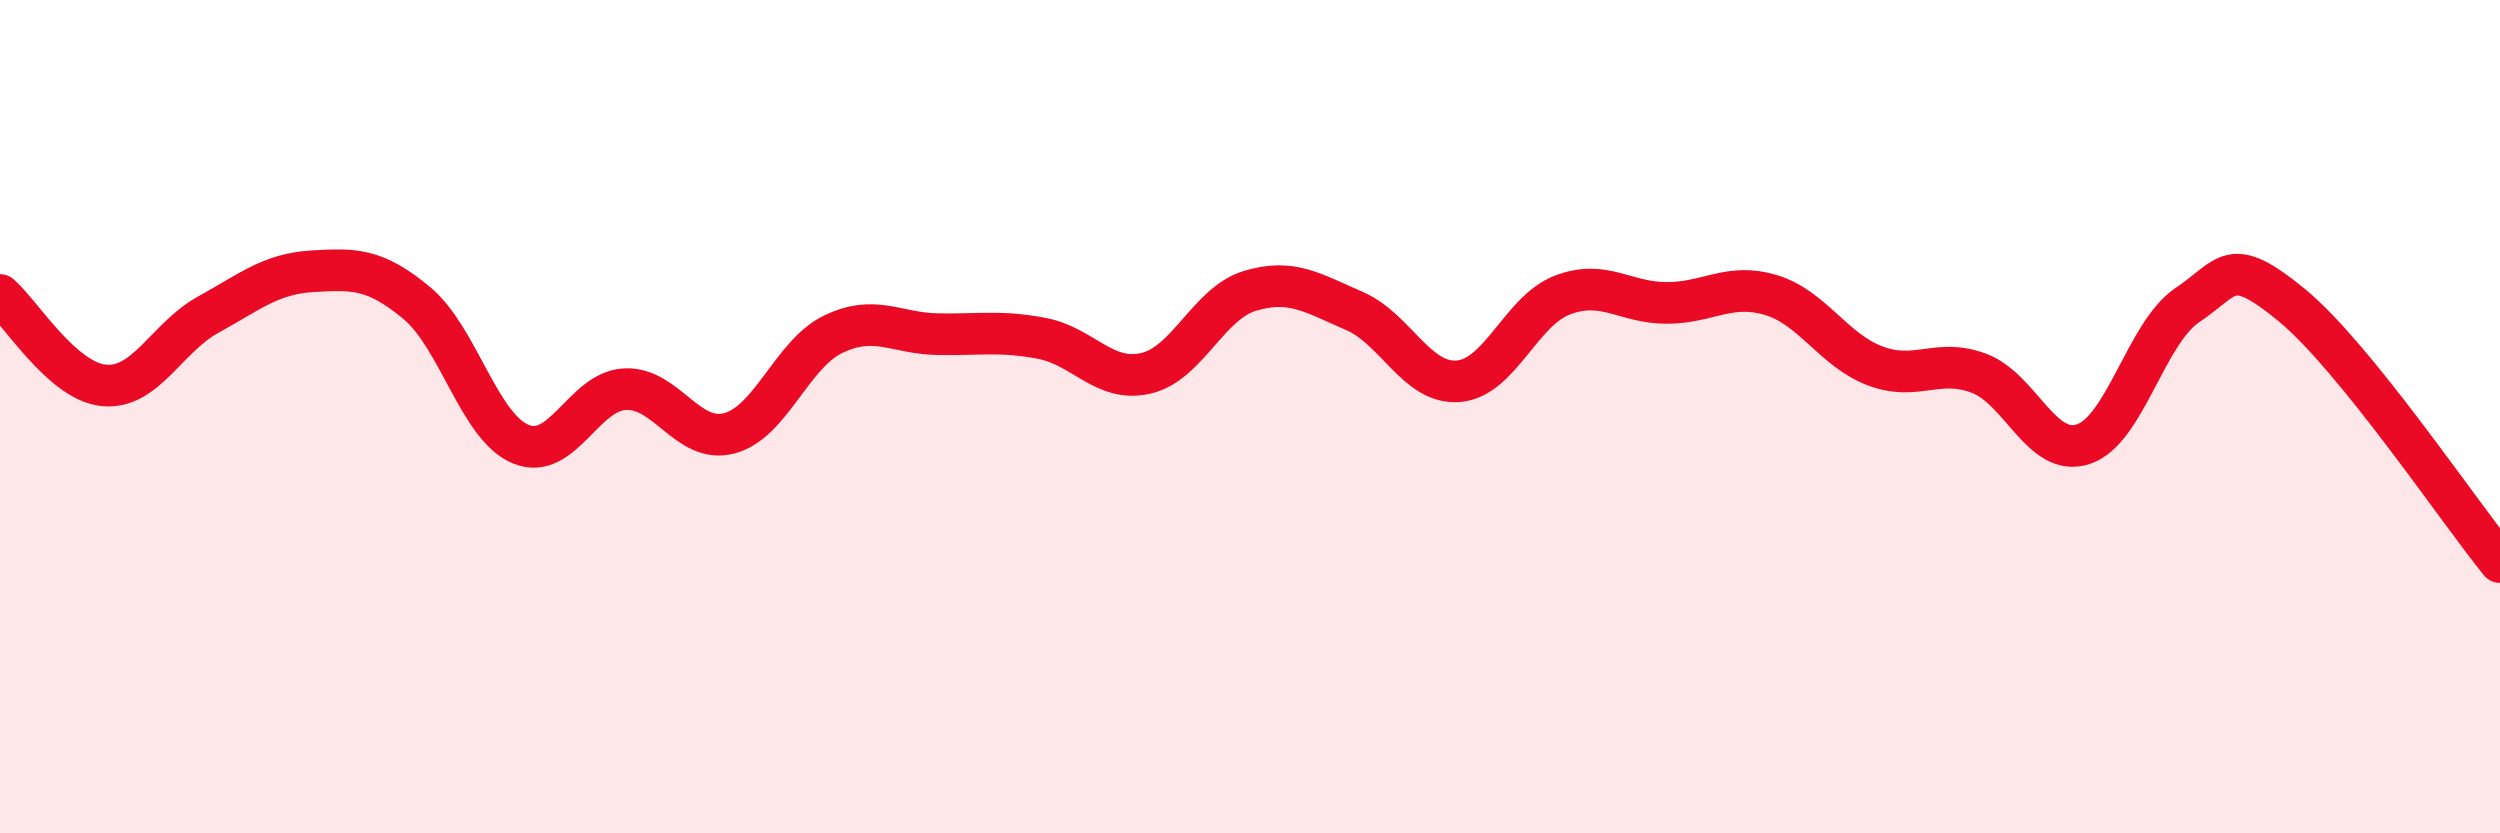
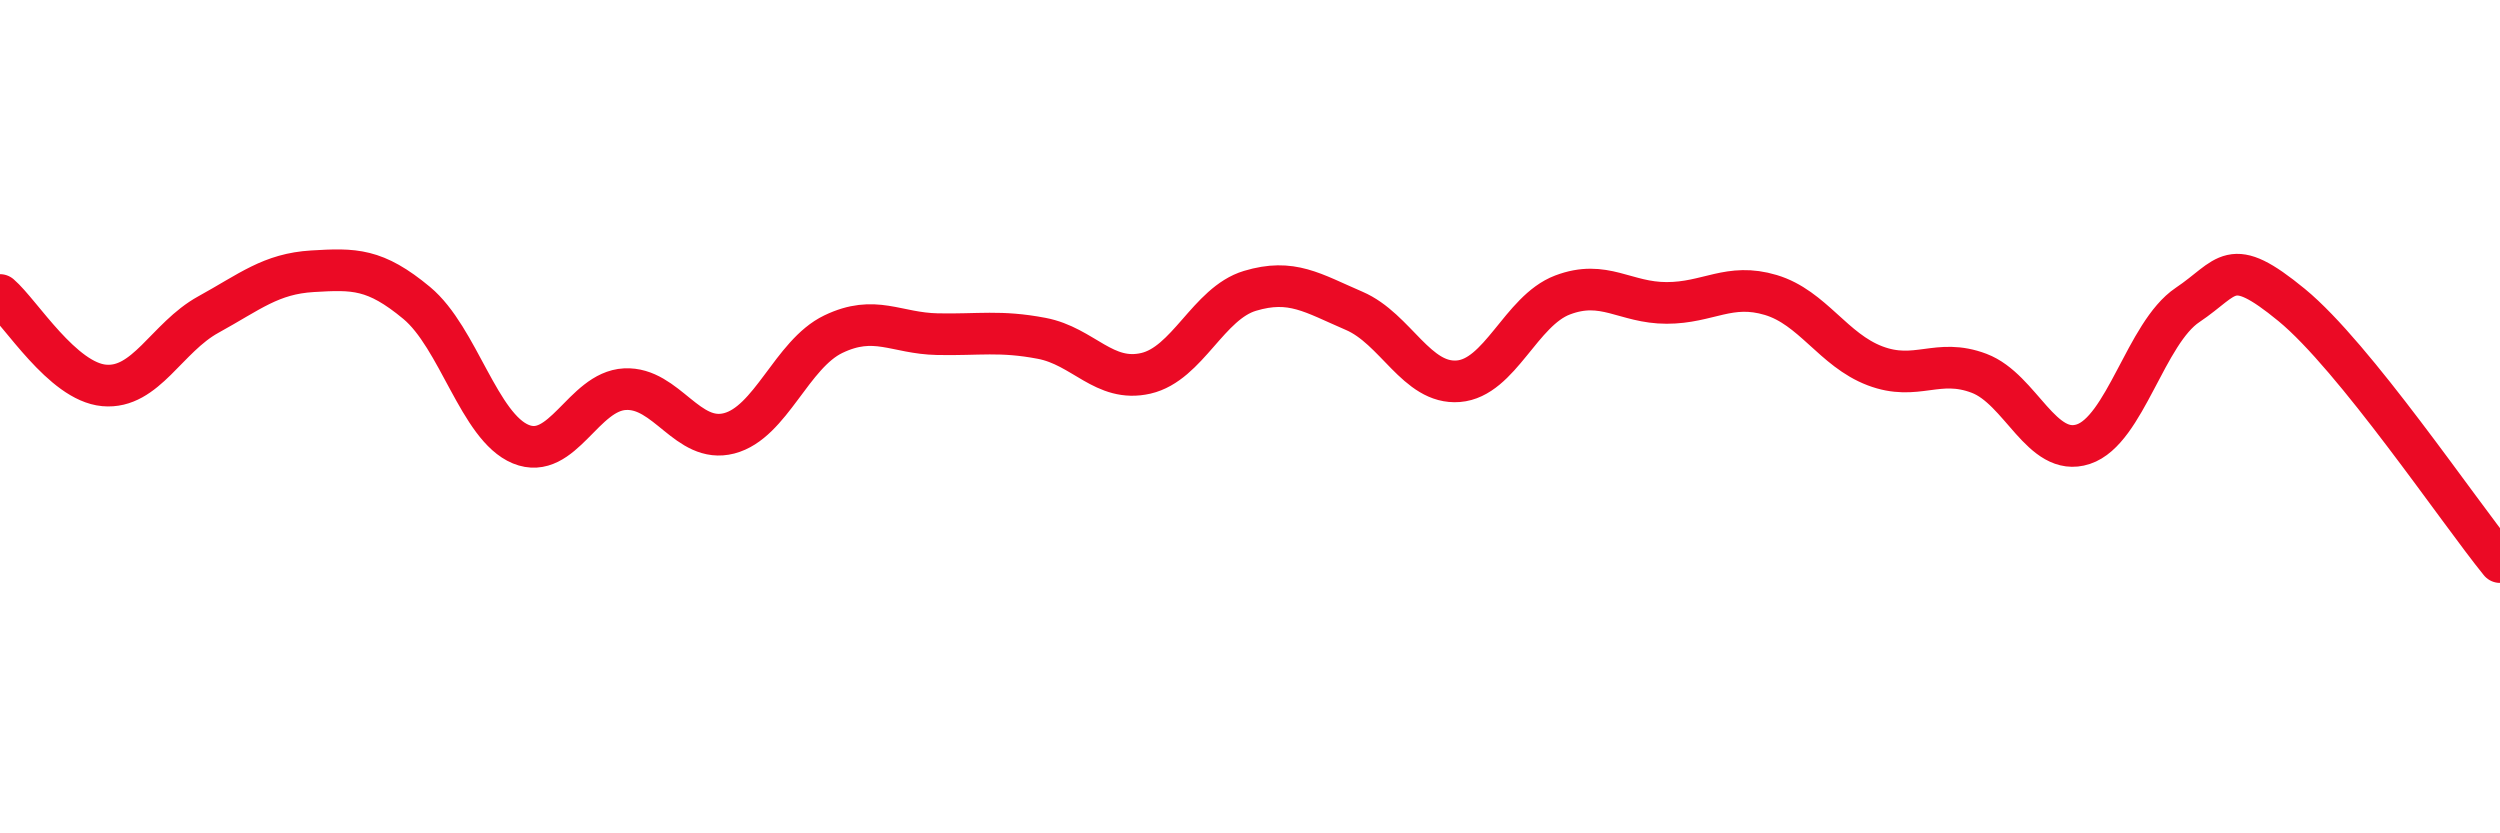
<svg xmlns="http://www.w3.org/2000/svg" width="60" height="20" viewBox="0 0 60 20">
-   <path d="M 0,7.08 C 0.5,7.51 1.5,9.16 2.5,9.25 C 3.5,9.34 4,8.1 5,7.55 C 6,7 6.5,6.57 7.5,6.51 C 8.5,6.45 9,6.44 10,7.27 C 11,8.1 11.5,10.25 12.5,10.66 C 13.5,11.07 14,9.39 15,9.34 C 16,9.29 16.5,10.66 17.5,10.4 C 18.5,10.14 19,8.5 20,8.02 C 21,7.54 21.5,8 22.5,8.02 C 23.5,8.04 24,7.93 25,8.12 C 26,8.31 26.5,9.19 27.5,8.96 C 28.5,8.73 29,7.28 30,6.98 C 31,6.68 31.5,7.03 32.5,7.46 C 33.5,7.89 34,9.23 35,9.15 C 36,9.07 36.5,7.46 37.5,7.08 C 38.5,6.7 39,7.27 40,7.27 C 41,7.27 41.5,6.78 42.5,7.08 C 43.5,7.38 44,8.4 45,8.78 C 46,9.16 46.5,8.58 47.5,8.96 C 48.5,9.34 49,10.99 50,10.66 C 51,10.33 51.5,7.99 52.5,7.32 C 53.5,6.65 53.5,6.09 55,7.32 C 56.5,8.55 59,12.26 60,13.49L60 20L0 20Z" fill="#EB0A25" opacity="0.1" stroke-linecap="round" stroke-linejoin="round" />
  <path d="M 0,7.08 C 0.5,7.51 1.5,9.16 2.5,9.25 C 3.5,9.34 4,8.1 5,7.55 C 6,7 6.5,6.57 7.5,6.51 C 8.5,6.45 9,6.44 10,7.27 C 11,8.1 11.5,10.25 12.5,10.66 C 13.5,11.07 14,9.39 15,9.34 C 16,9.29 16.5,10.66 17.5,10.4 C 18.5,10.14 19,8.5 20,8.02 C 21,7.54 21.5,8 22.5,8.02 C 23.5,8.04 24,7.93 25,8.12 C 26,8.31 26.5,9.19 27.5,8.96 C 28.5,8.73 29,7.28 30,6.98 C 31,6.68 31.5,7.03 32.5,7.46 C 33.5,7.89 34,9.23 35,9.15 C 36,9.07 36.5,7.46 37.5,7.08 C 38.5,6.7 39,7.27 40,7.27 C 41,7.27 41.5,6.78 42.5,7.08 C 43.5,7.38 44,8.4 45,8.78 C 46,9.16 46.5,8.58 47.5,8.96 C 48.5,9.34 49,10.99 50,10.66 C 51,10.33 51.5,7.99 52.5,7.32 C 53.5,6.65 53.5,6.09 55,7.32 C 56.5,8.55 59,12.26 60,13.49" stroke="#EB0A25" stroke-width="1" fill="none" stroke-linecap="round" stroke-linejoin="round" />
</svg>